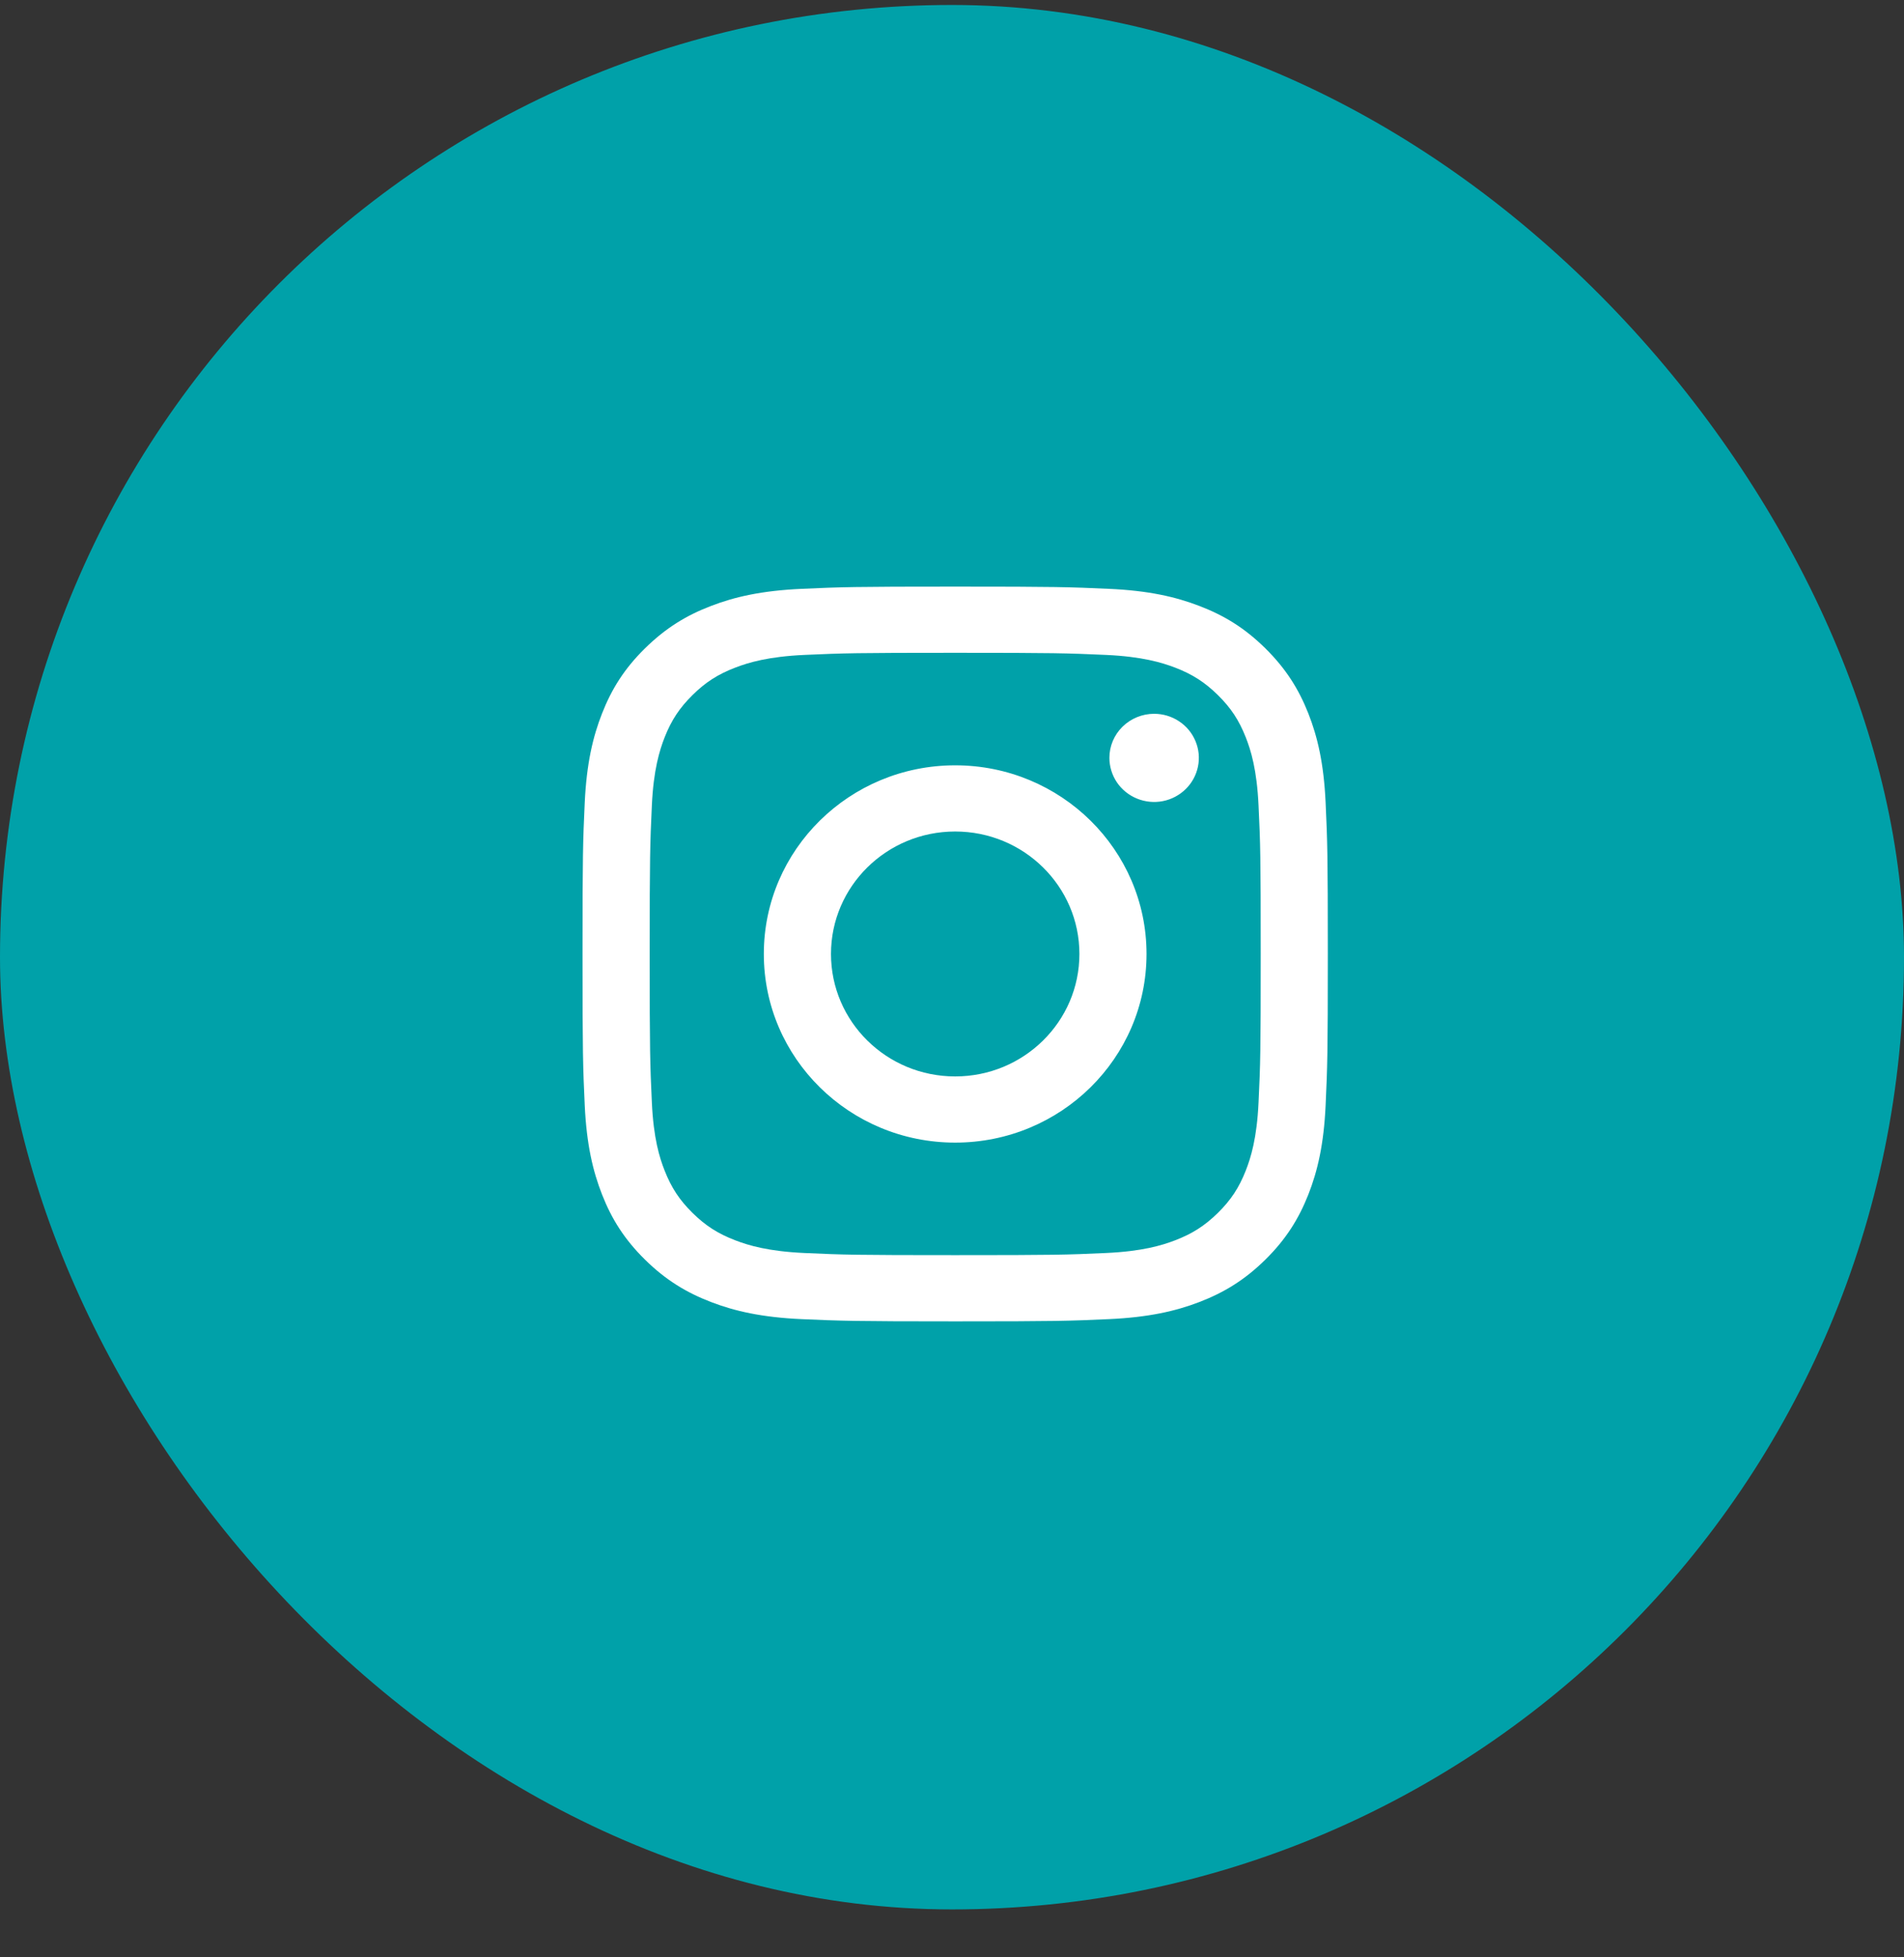
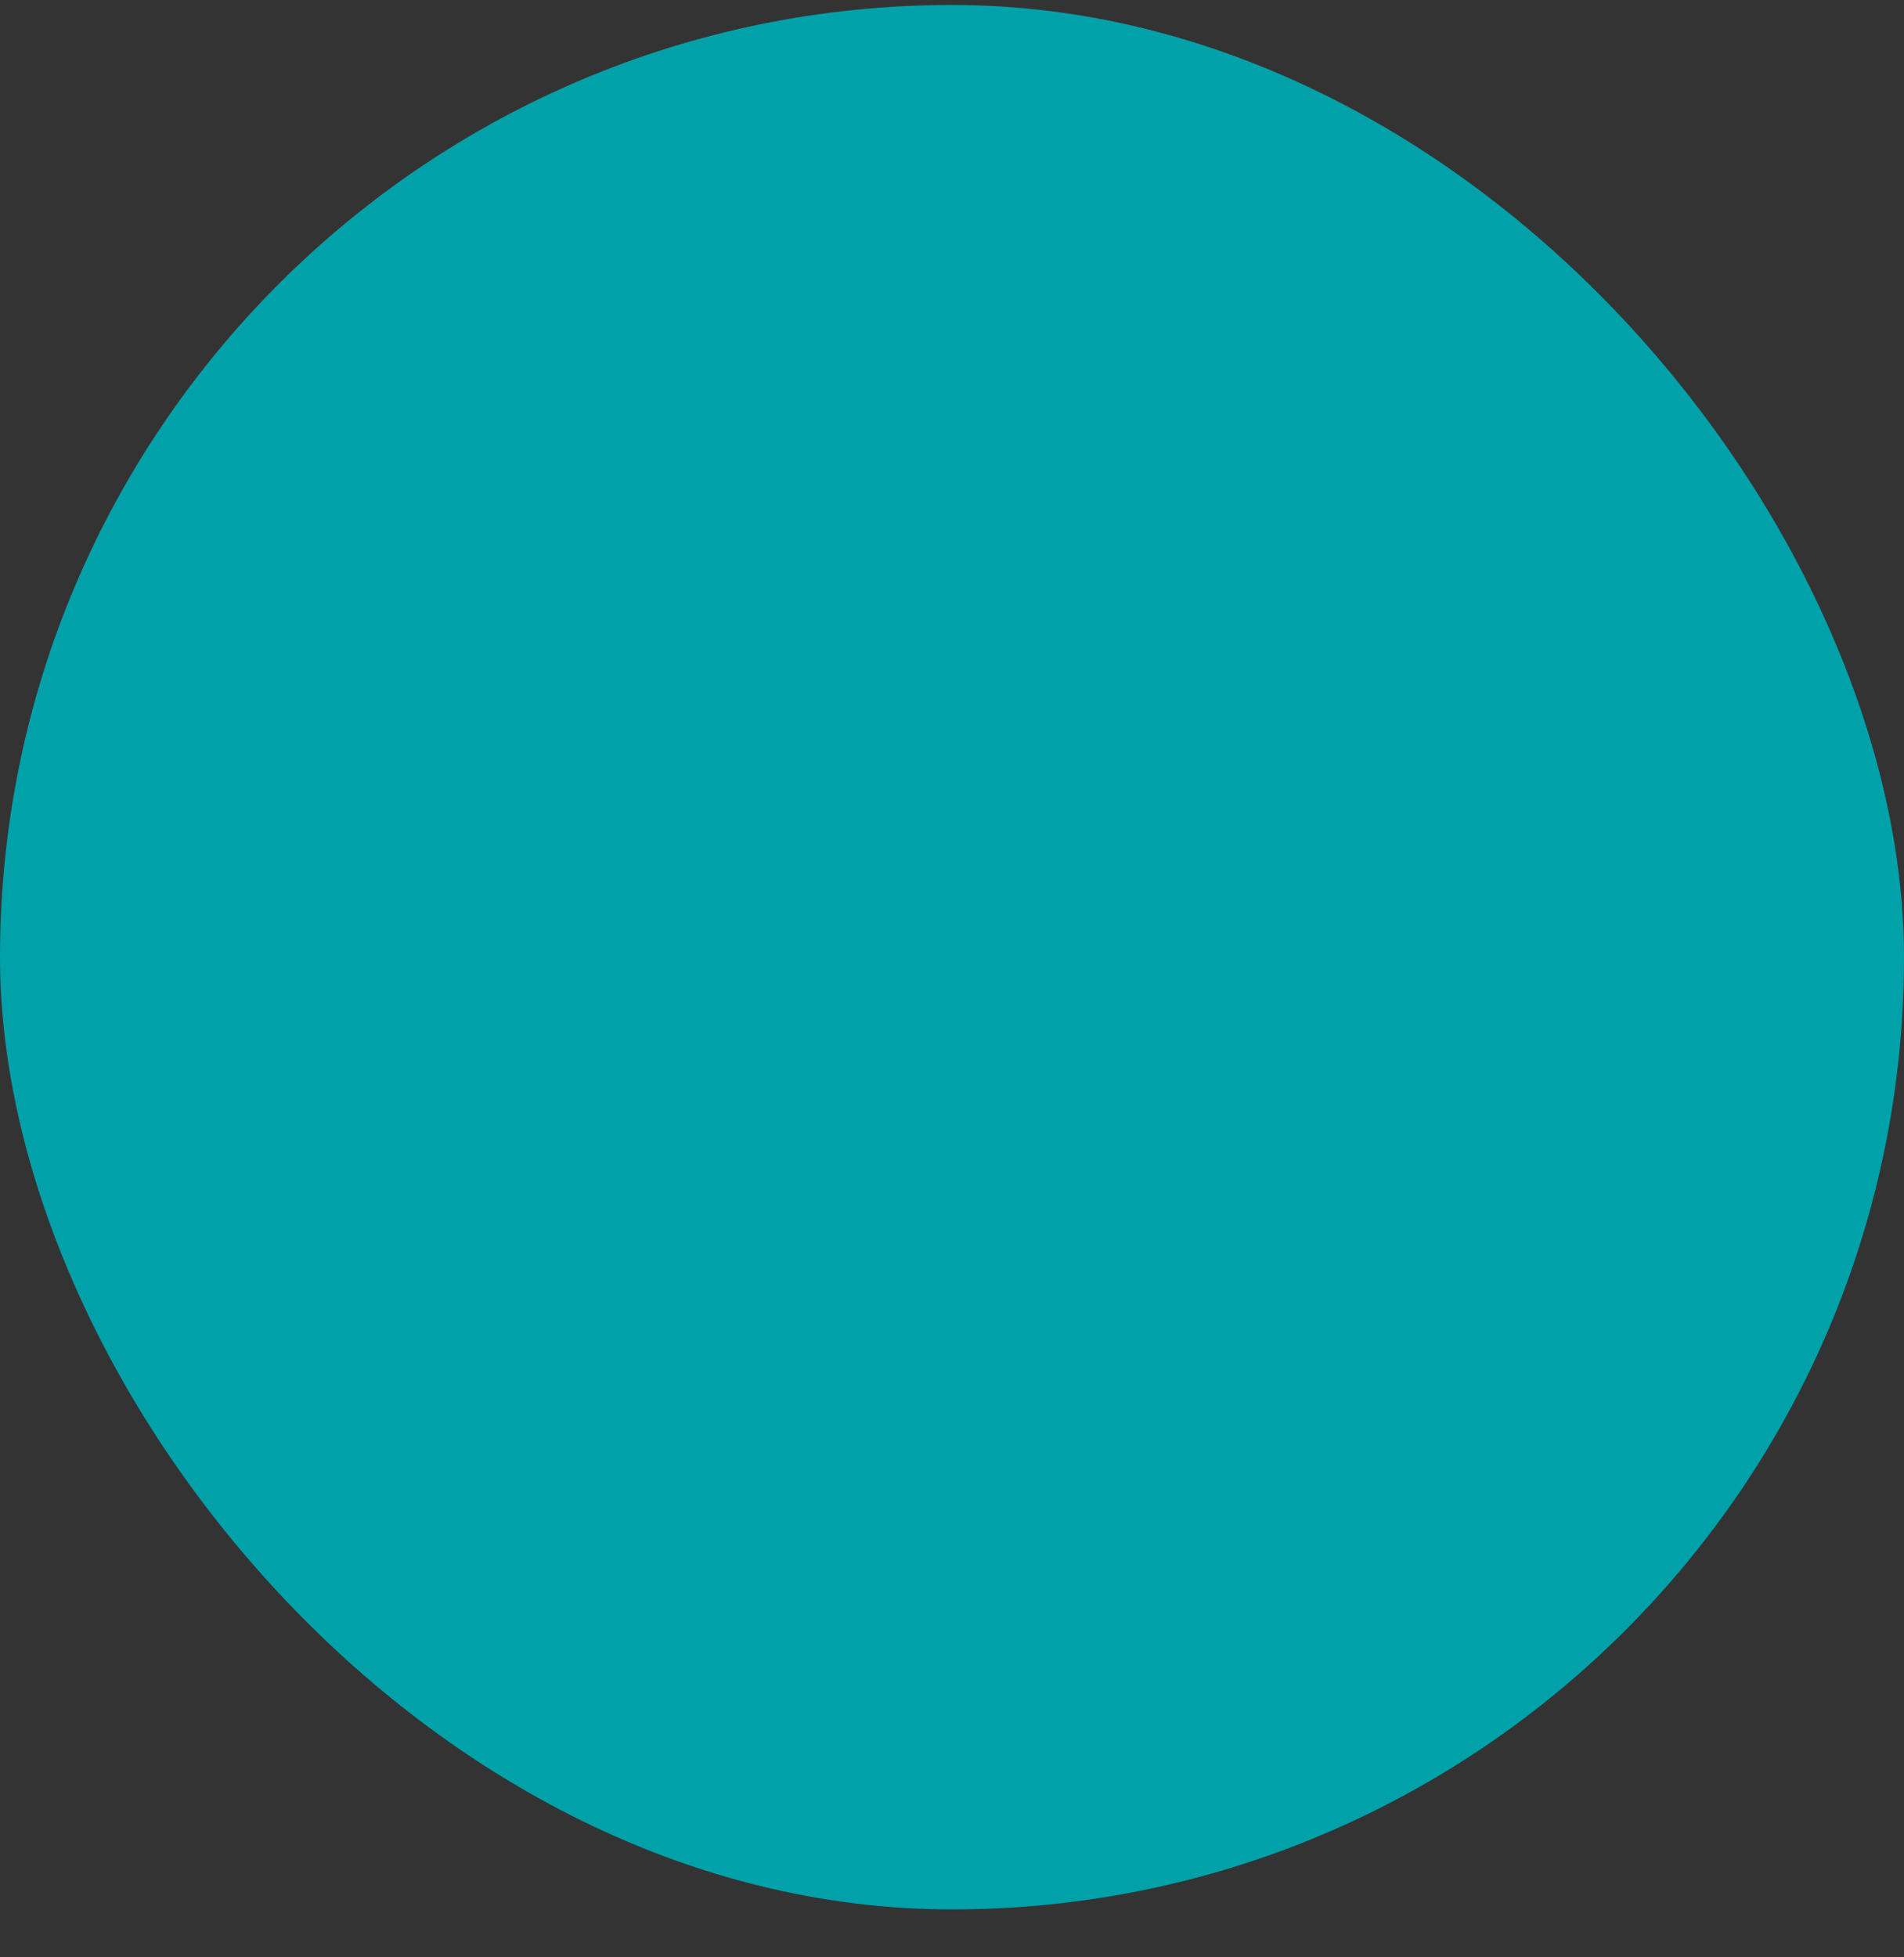
<svg xmlns="http://www.w3.org/2000/svg" width="36" height="37" viewBox="0 0 36 37" fill="none">
  <rect x="0" y="0" width="36" height="37" fill="#333333" stroke="none" />
  <rect y="0.094" width="36" height="36" rx="18" fill="#00A1A9" />
-   <path d="M15.712 18.033C15.712 16.755 16.763 15.718 18.06 15.718C19.357 15.718 20.409 16.755 20.409 18.033C20.409 19.312 19.357 20.348 18.06 20.348C16.763 20.348 15.712 19.312 15.712 18.033ZM14.442 18.033C14.442 20.003 16.062 21.599 18.06 21.599C20.058 21.599 21.678 20.003 21.678 18.033C21.678 16.064 20.058 14.467 18.06 14.467C16.062 14.467 14.442 16.064 14.442 18.033ZM20.976 14.326C20.976 14.491 21.026 14.652 21.118 14.789C21.211 14.926 21.343 15.033 21.498 15.096C21.652 15.159 21.822 15.176 21.986 15.144C22.15 15.112 22.301 15.032 22.419 14.916C22.538 14.799 22.618 14.651 22.651 14.489C22.684 14.328 22.667 14.16 22.603 14.008C22.539 13.855 22.431 13.725 22.292 13.634C22.153 13.542 21.989 13.493 21.822 13.493H21.822C21.598 13.493 21.383 13.581 21.224 13.737C21.065 13.893 20.976 14.105 20.976 14.326ZM15.213 23.686C14.526 23.655 14.153 23.542 13.905 23.447C13.576 23.321 13.341 23.171 13.094 22.928C12.848 22.685 12.695 22.454 12.567 22.129C12.47 21.885 12.356 21.517 12.325 20.84C12.291 20.108 12.284 19.888 12.284 18.033C12.284 16.179 12.291 15.96 12.325 15.227C12.356 14.55 12.471 14.182 12.567 13.937C12.695 13.613 12.848 13.382 13.094 13.139C13.341 12.895 13.575 12.745 13.905 12.619C14.153 12.524 14.526 12.411 15.213 12.38C15.956 12.347 16.179 12.34 18.06 12.34C19.941 12.34 20.164 12.347 20.908 12.38C21.595 12.411 21.968 12.525 22.216 12.619C22.545 12.745 22.78 12.896 23.027 13.139C23.274 13.382 23.426 13.613 23.554 13.937C23.651 14.182 23.765 14.55 23.796 15.227C23.831 15.96 23.837 16.179 23.837 18.033C23.837 19.888 23.831 20.107 23.796 20.84C23.765 21.517 23.65 21.885 23.554 22.129C23.426 22.454 23.273 22.685 23.027 22.928C22.78 23.17 22.545 23.321 22.216 23.447C21.968 23.542 21.595 23.655 20.908 23.686C20.165 23.72 19.942 23.726 18.06 23.726C16.178 23.726 15.956 23.72 15.213 23.686ZM15.155 11.131C14.405 11.165 13.892 11.282 13.445 11.454C12.981 11.631 12.589 11.869 12.196 12.255C11.804 12.64 11.563 13.028 11.384 13.485C11.21 13.926 11.091 14.431 11.056 15.17C11.022 15.911 11.014 16.147 11.014 18.033C11.014 19.919 11.022 20.156 11.056 20.896C11.091 21.636 11.21 22.14 11.384 22.582C11.563 23.039 11.804 23.426 12.196 23.812C12.588 24.198 12.981 24.435 13.445 24.613C13.893 24.785 14.405 24.902 15.155 24.936C15.907 24.969 16.147 24.978 18.06 24.978C19.974 24.978 20.214 24.97 20.965 24.936C21.715 24.902 22.228 24.785 22.676 24.613C23.139 24.435 23.532 24.198 23.924 23.812C24.316 23.426 24.556 23.039 24.737 22.582C24.911 22.14 25.03 21.636 25.064 20.896C25.098 20.155 25.106 19.919 25.106 18.033C25.106 16.147 25.098 15.911 25.064 15.17C25.03 14.431 24.911 13.926 24.737 13.485C24.556 13.028 24.315 12.641 23.924 12.255C23.532 11.868 23.139 11.631 22.676 11.454C22.228 11.282 21.715 11.164 20.966 11.131C20.215 11.097 19.974 11.089 18.061 11.089C16.147 11.089 15.907 11.097 15.155 11.131Z" fill="white" />
</svg>